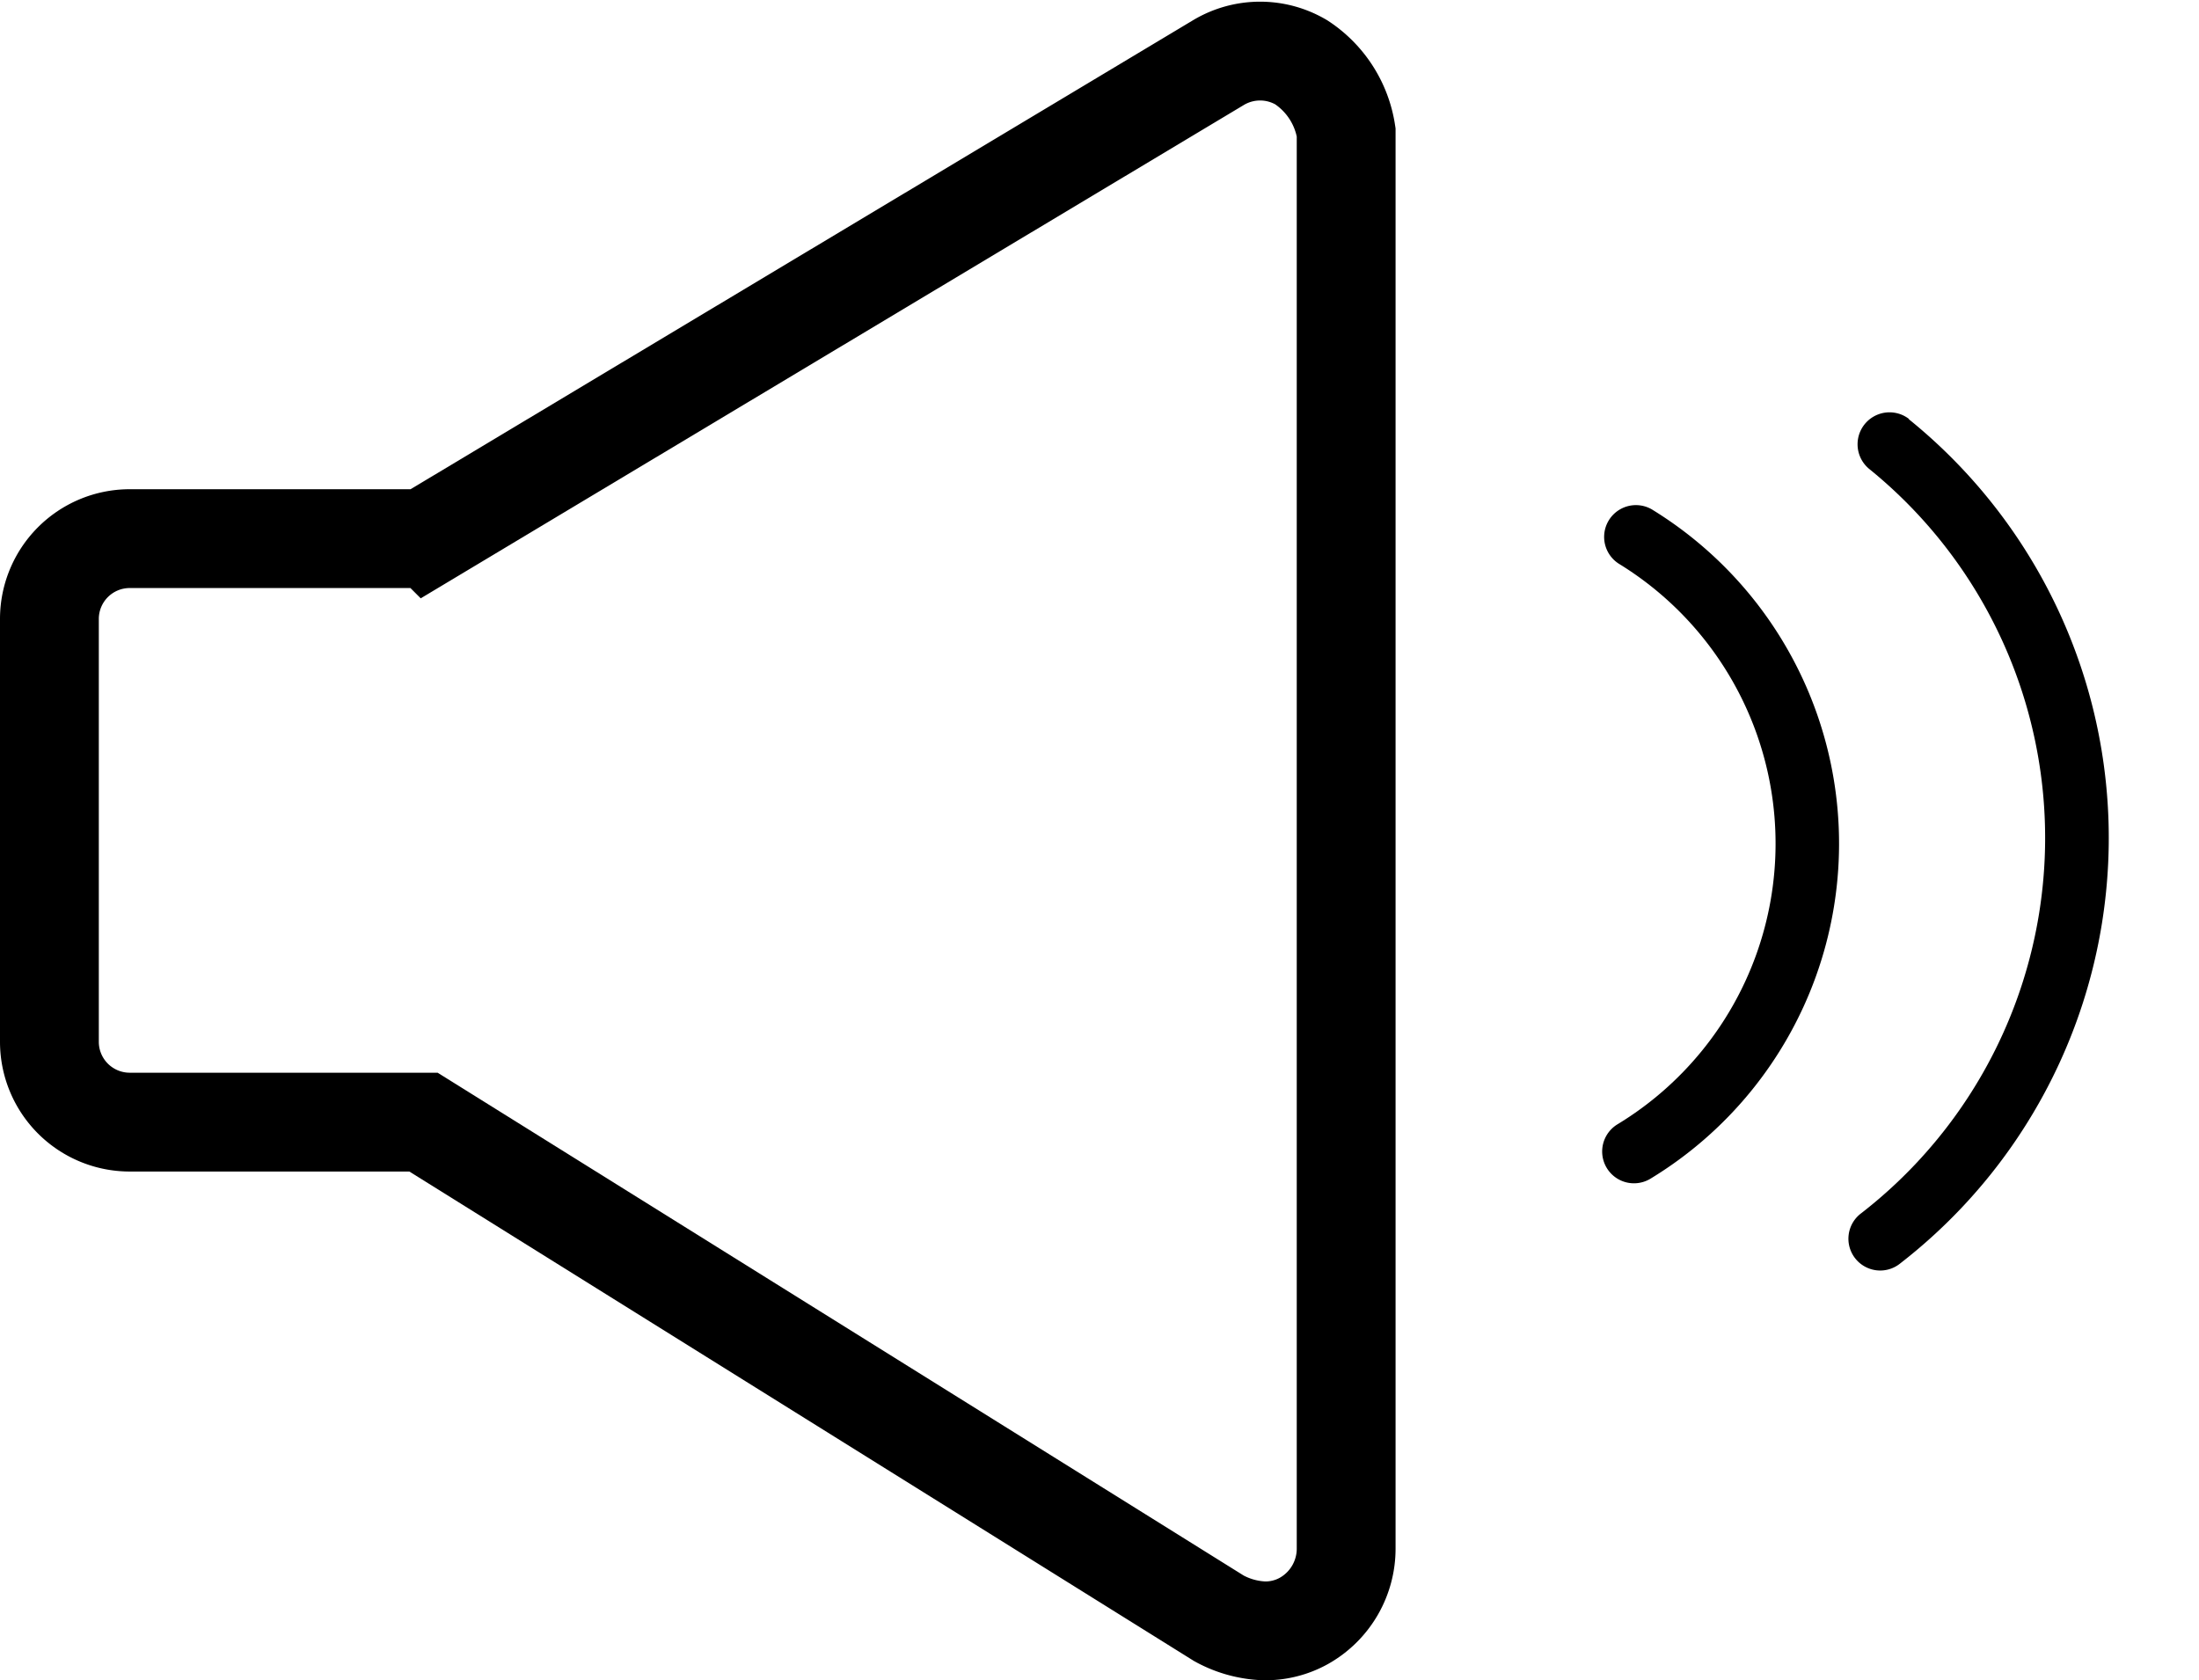
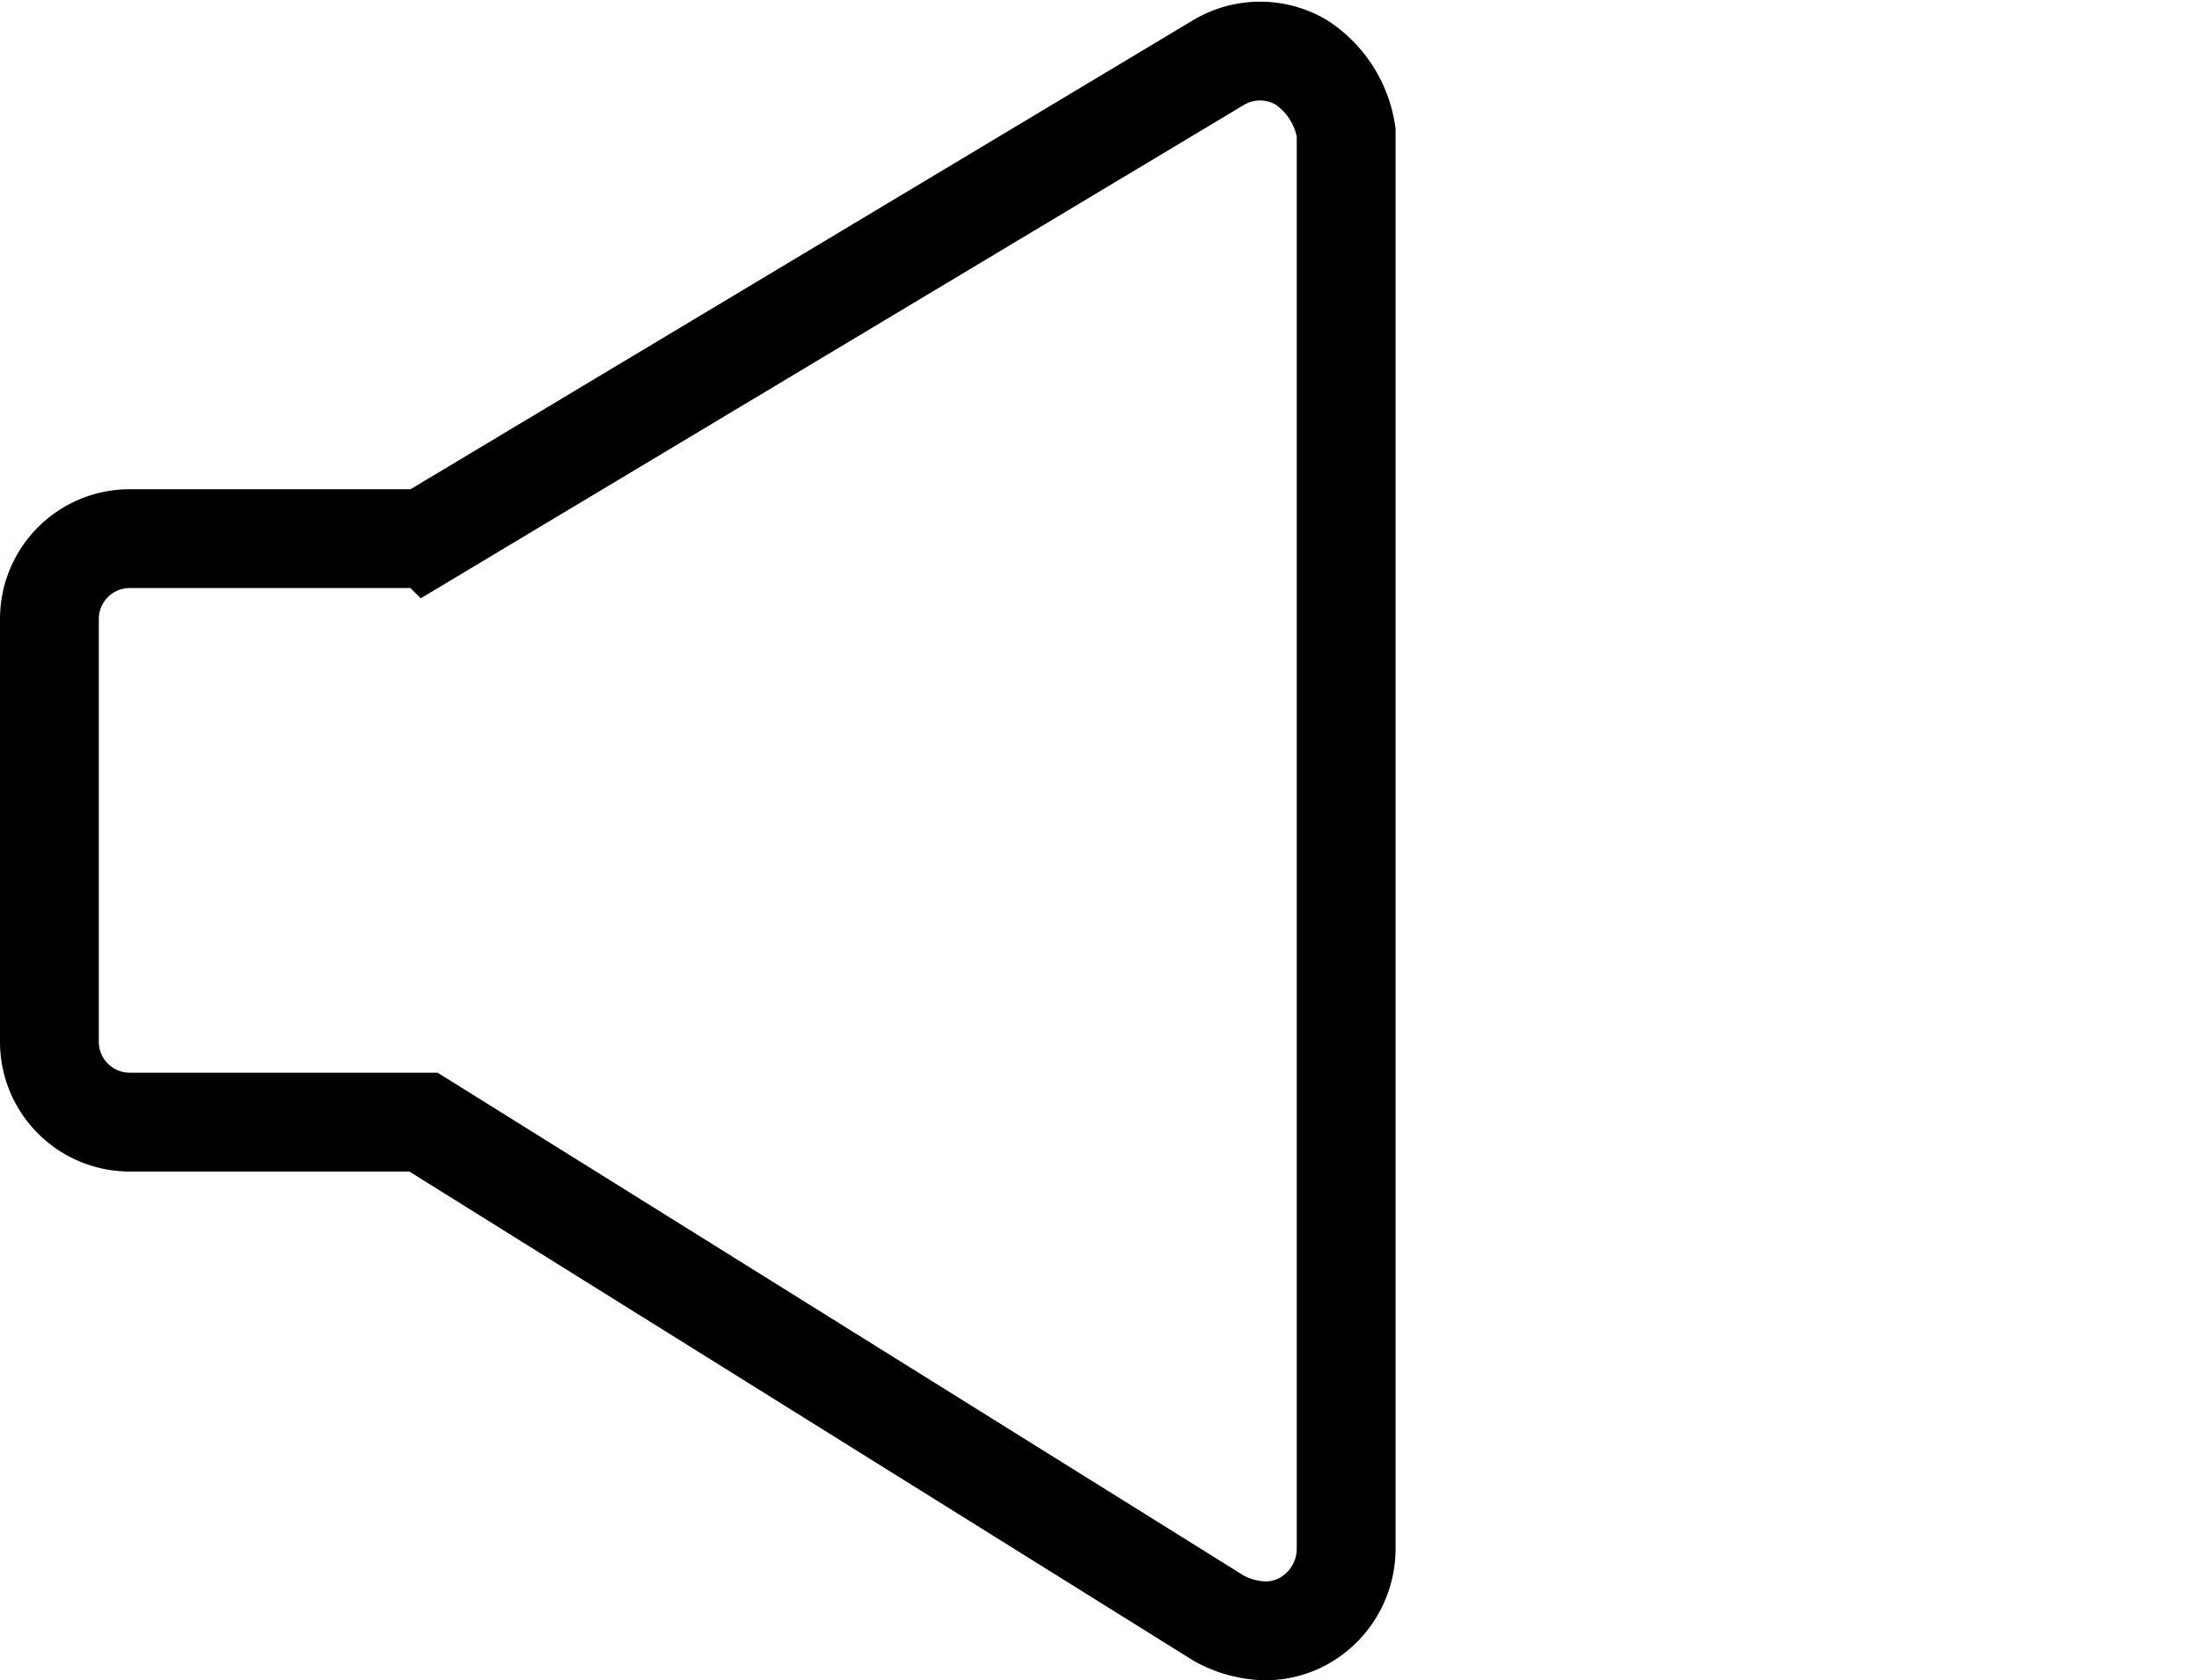
<svg xmlns="http://www.w3.org/2000/svg" width="66.761" height="51.014" viewBox="0 0 66.761 51.014">
  <defs>
    <style>.a,.b{fill:none;stroke:#000;stroke-width:3px;}.a{stroke-miterlimit:10;}</style>
  </defs>
  <g transform="translate(-741.5 -2401.667)">
    <g transform="translate(743 2403.218)">
      <path class="a" d="M54.006,32.491a2.461,2.461,0,0,0-2.5,0l-24,14.385a.683.683,0,0,1-.379.076H18.423A2.439,2.439,0,0,0,16,49.374V62.244a2.439,2.439,0,0,0,2.423,2.423h8.934L51.508,79.733h0a3.085,3.085,0,0,0,1.363.379,2.4,2.4,0,0,0,1.211-.3,2.516,2.516,0,0,0,1.287-2.2v-43A3.1,3.1,0,0,0,54.006,32.491Z" transform="translate(-16 -32.15)" />
      <path class="b" d="M0,37.192" transform="translate(65.262 2.291)" />
    </g>
-     <path d="M152.313,66.841a.97.97,0,0,0-1.212,1.514,14.419,14.419,0,0,1-.228,22.6.965.965,0,1,0,1.183,1.524,16.345,16.345,0,0,0,.257-25.626Z" transform="translate(647.139 2347.542)" />
-     <path d="M128.709,75.579a.965.965,0,1,0-1.009,1.646,9.966,9.966,0,0,1-.055,17.01.965.965,0,0,0,1,1.652,11.9,11.9,0,0,0,.068-20.305Z" transform="translate(662.962 2341.566)" />
  </g>
</svg>